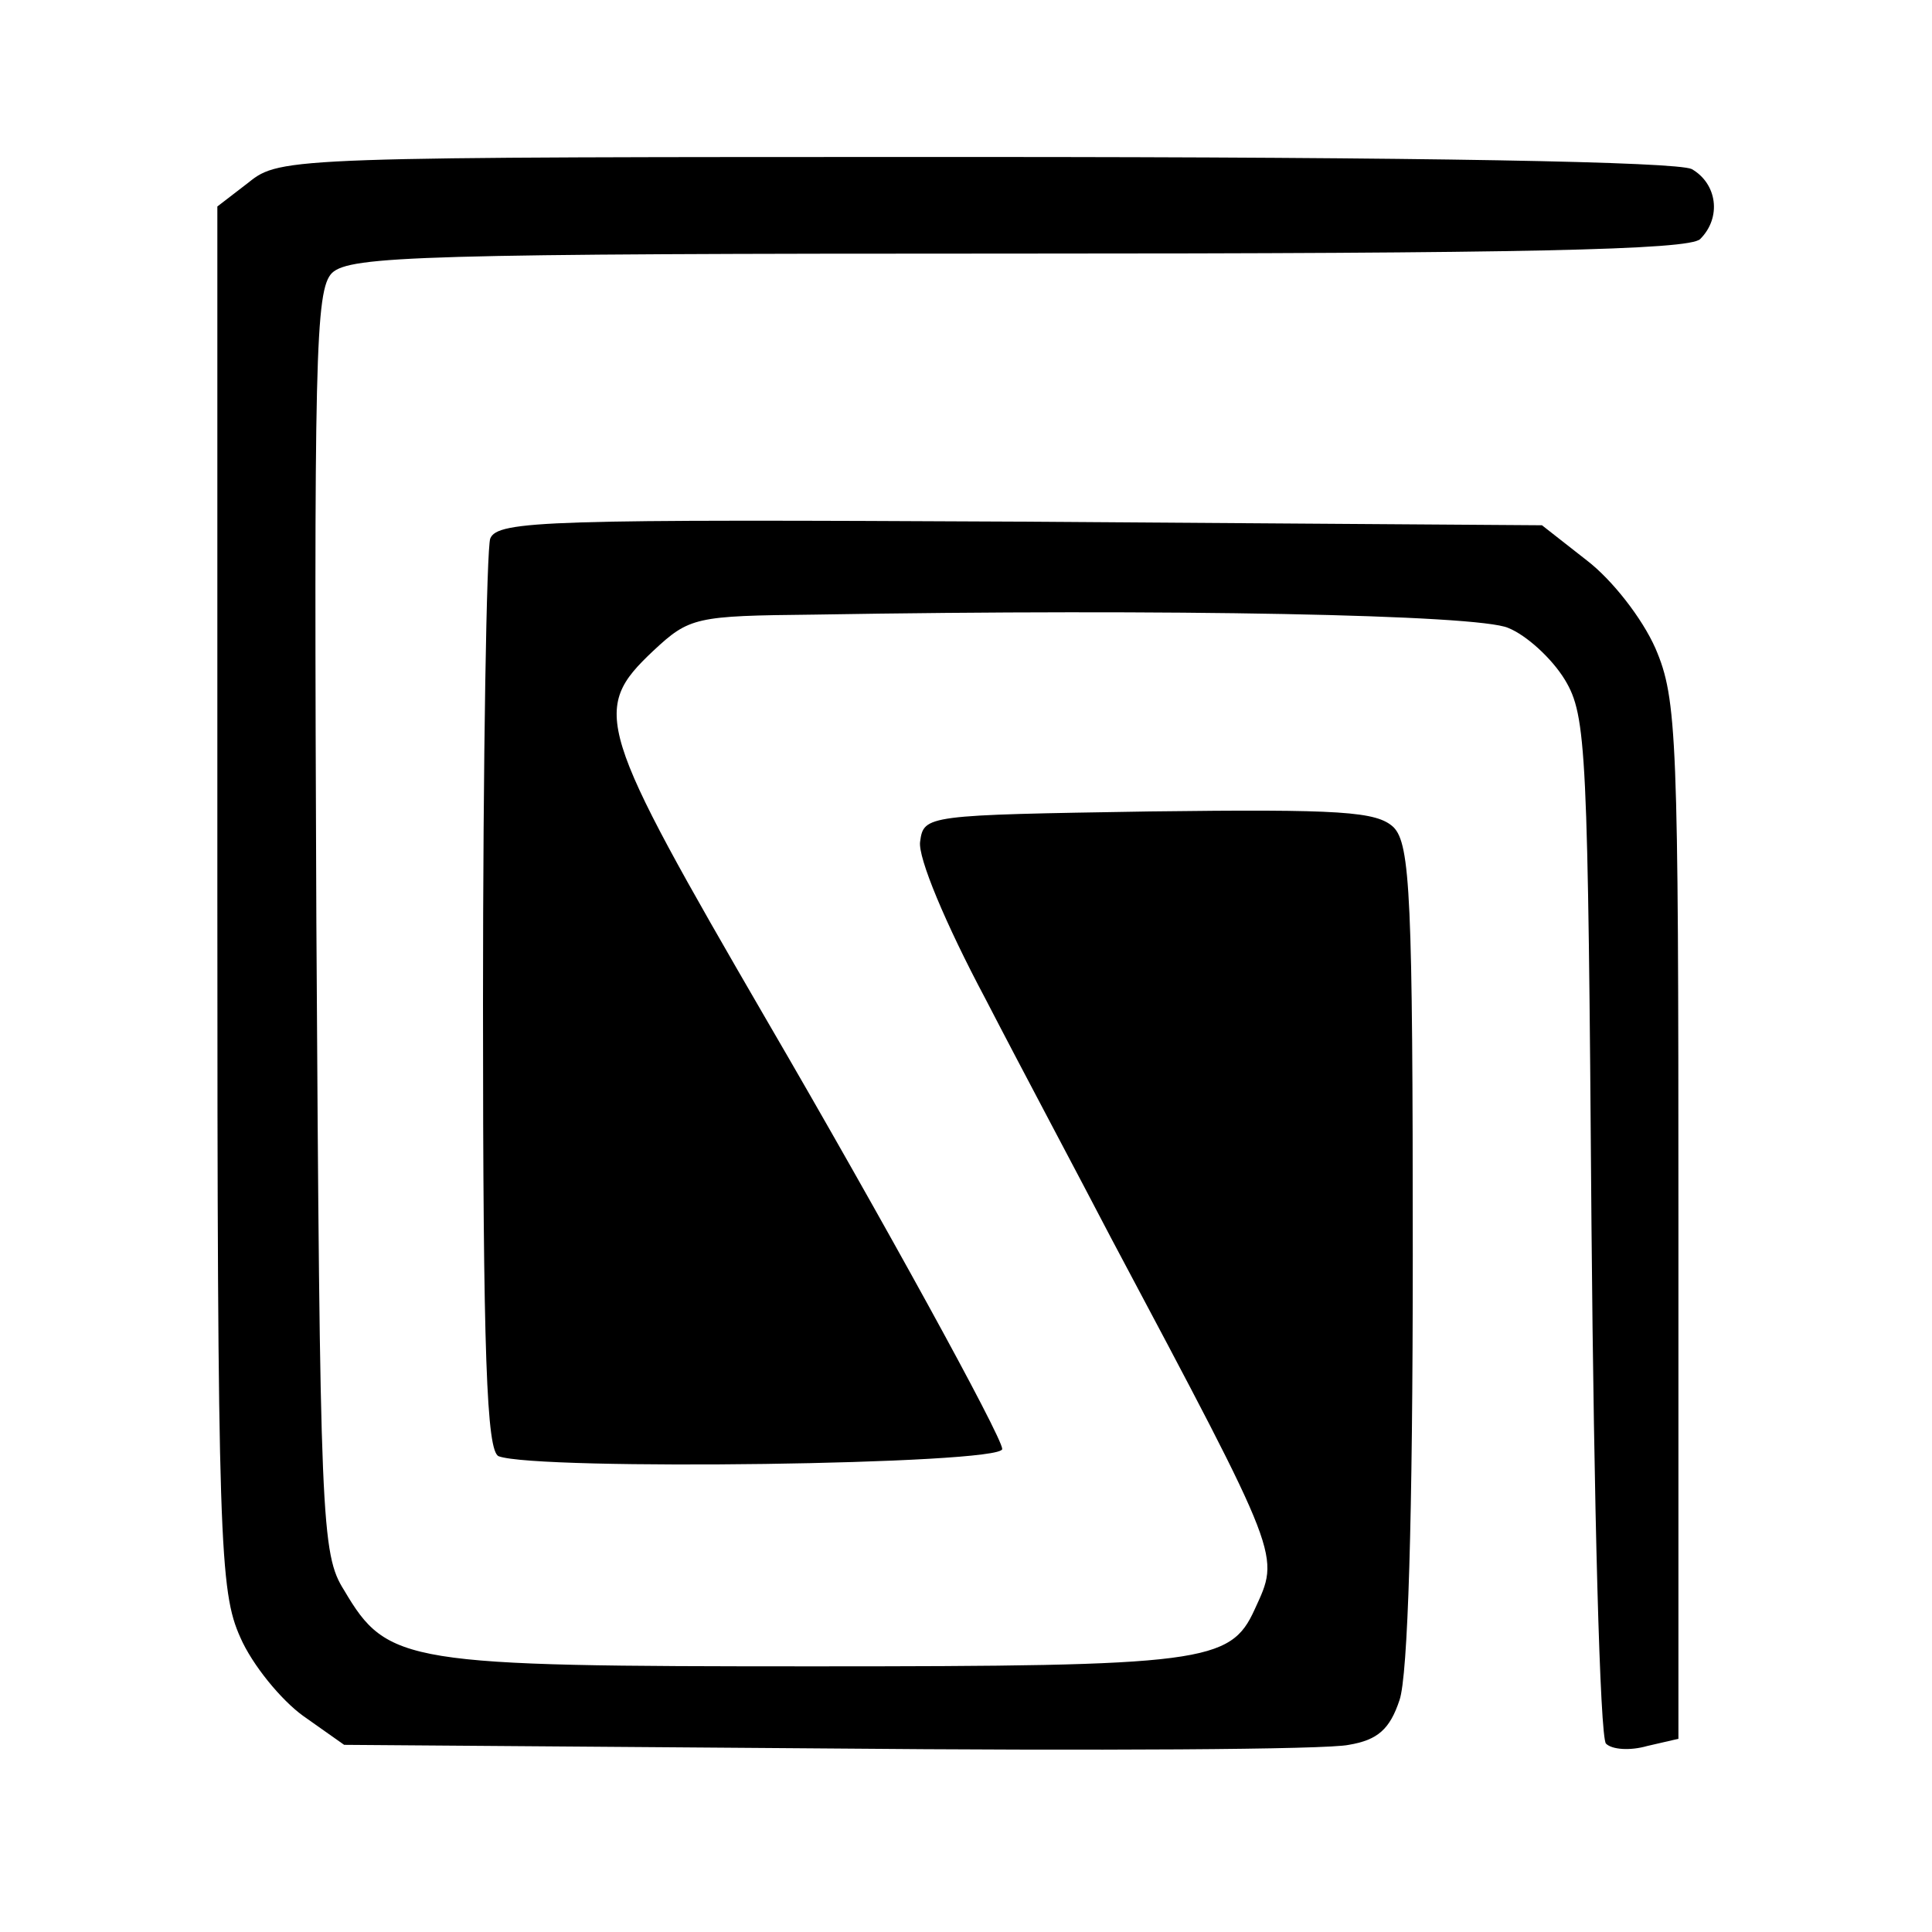
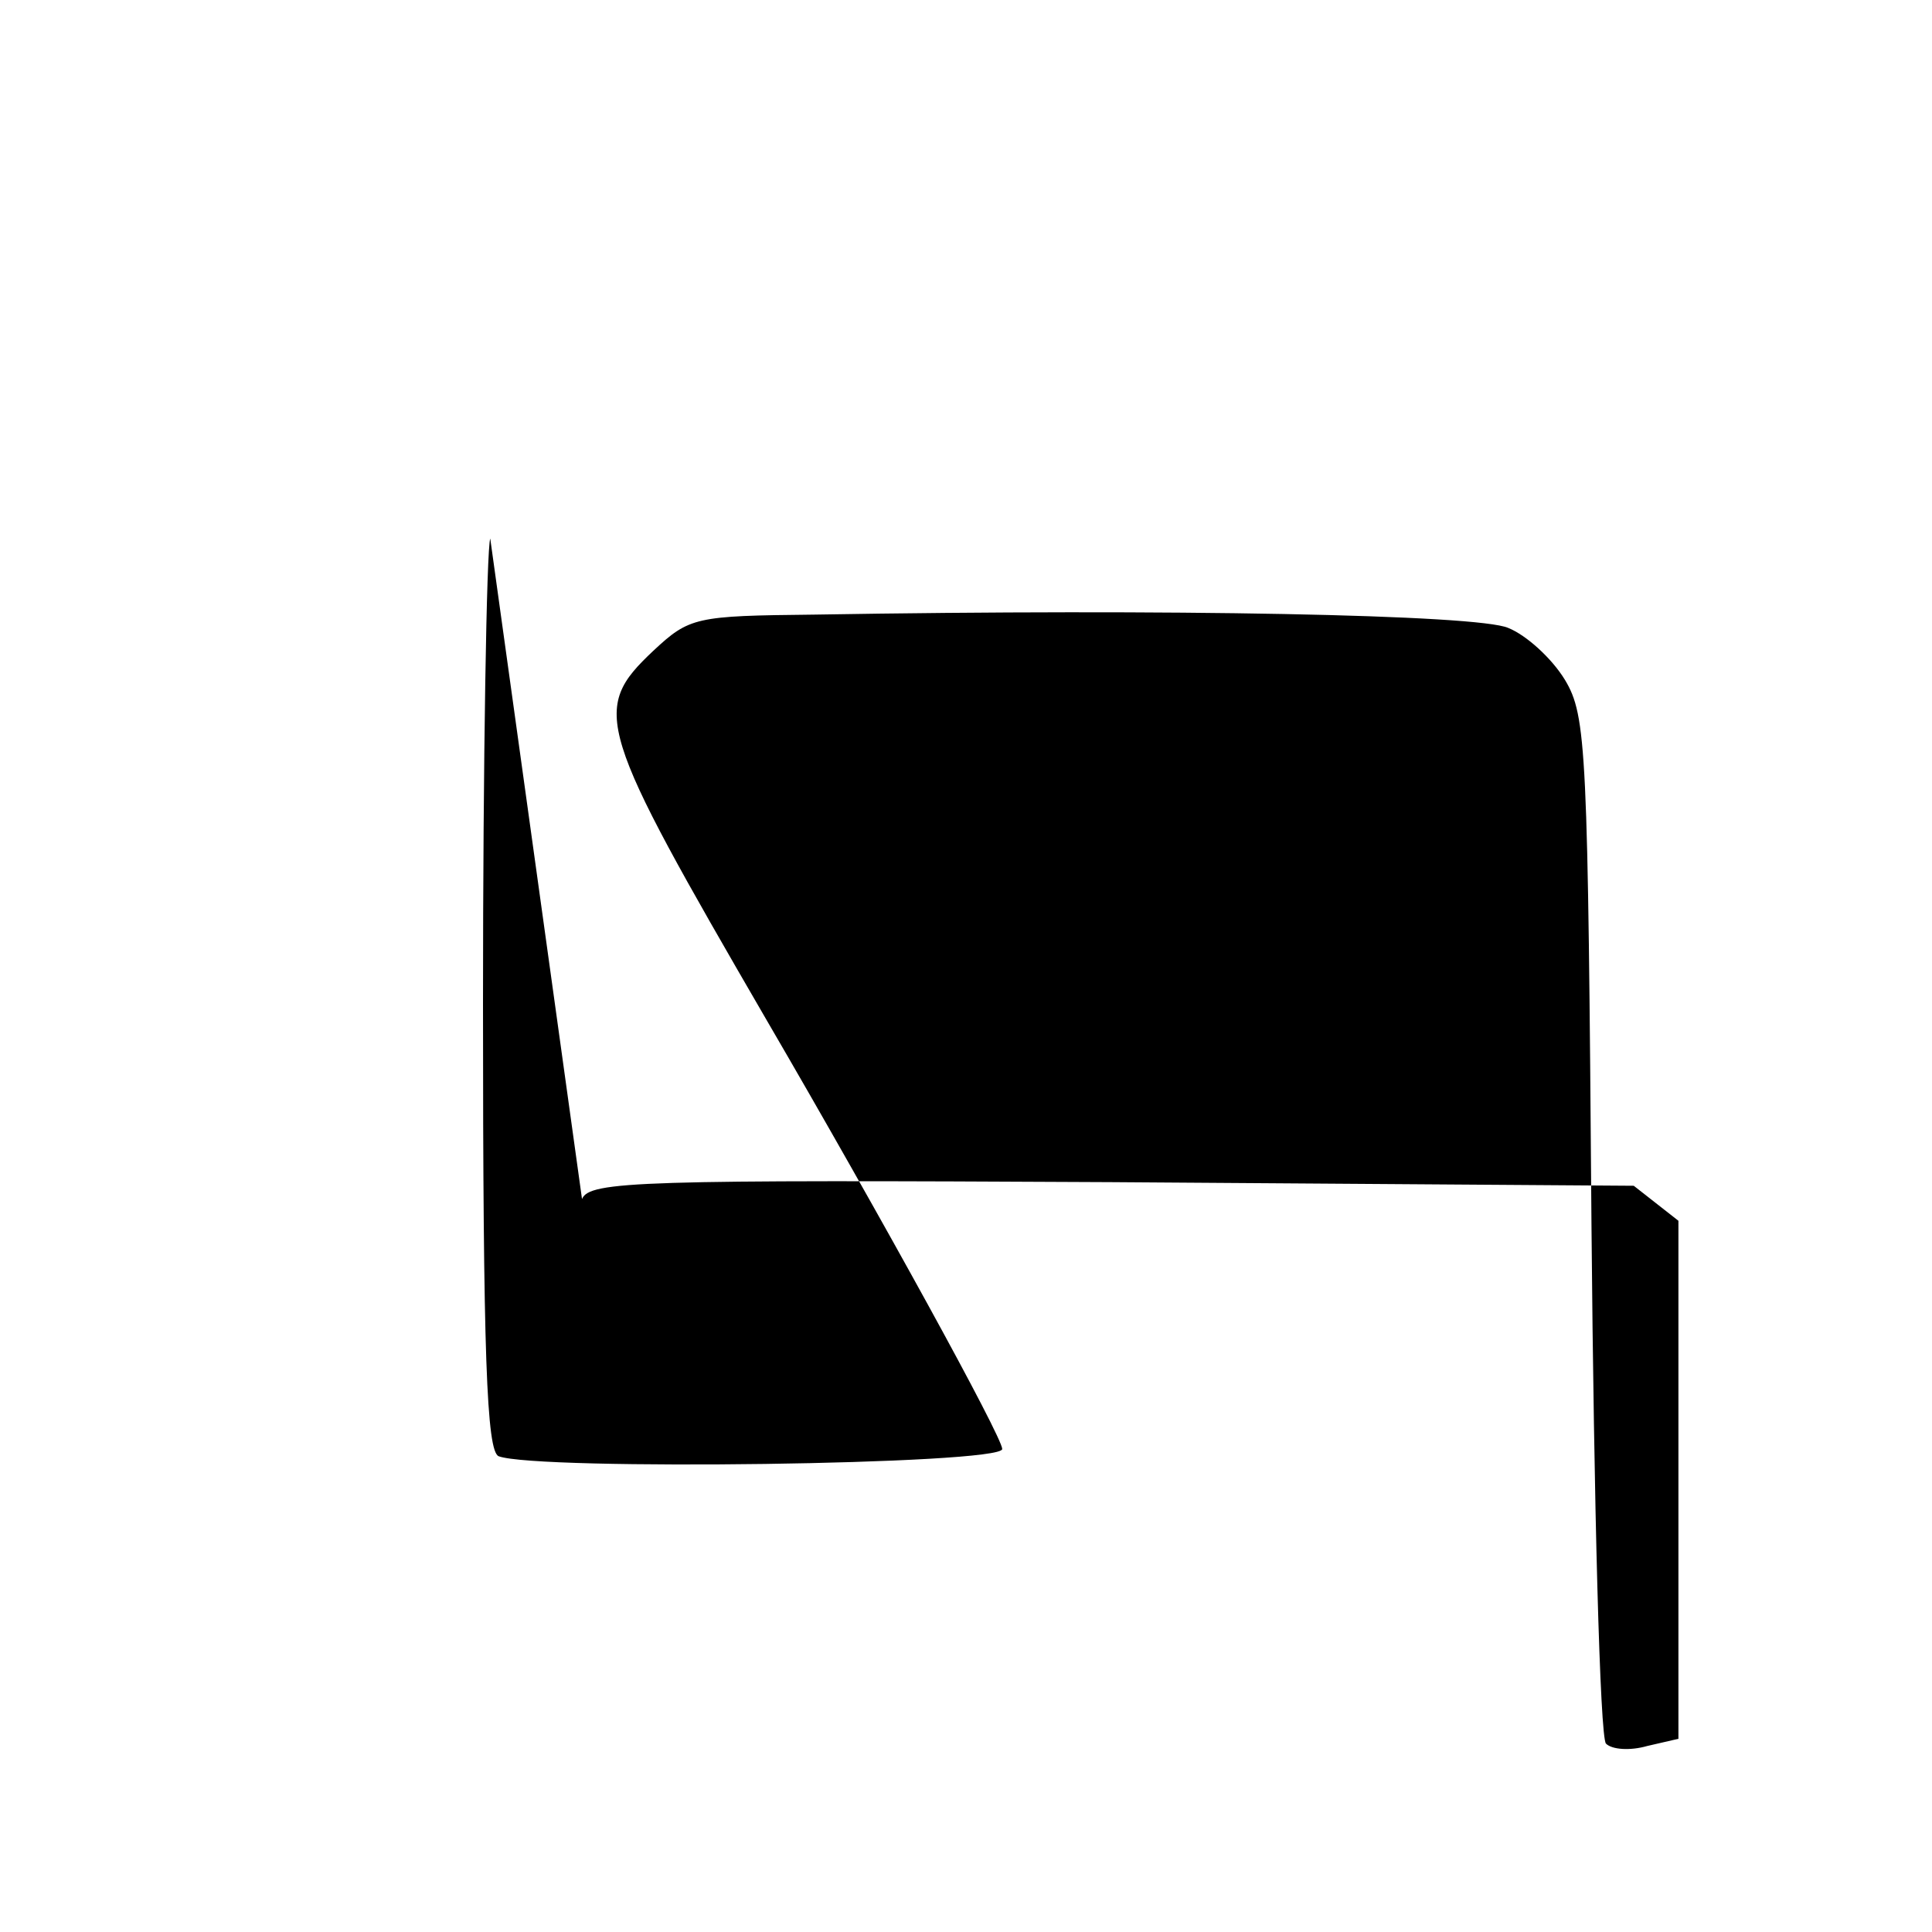
<svg xmlns="http://www.w3.org/2000/svg" version="1.0" width="160pt" height="160pt" viewBox="0 0 160 160" preserveAspectRatio="xMidYMid meet">
  <g transform="translate(0,160) scale(0.1,-0.1)" fill="#000000" stroke="none">
-     <path d="M206 1449 l-26 -20 0 -572 c0 -536 2 -575 19 -613 10 -23 34 -52 52 -65 l34 -24 400 -3 c220 -2 414 -1 432 3 24 4 34 13 42 37 7 20 11 151 11 369 0 295 -2 340 -16 354 -14 13 -43 15 -202 13 -185 -3 -187 -3 -190 -25 -2 -13 21 -68 54 -130 31 -60 78 -148 104 -198 143 -269 140 -262 119 -308 -20 -44 -42 -47 -365 -47 -339 0 -353 2 -389 63 -19 30 -20 56 -23 553 -2 468 -1 524 13 538 15 14 75 16 569 16 416 0 555 3 564 12 18 18 14 46 -7 58 -13 6 -217 10 -594 10 -566 0 -575 0 -601 -21z" />
-     <path d="M406 1154 c-3 -8 -6 -182 -6 -385 0 -292 3 -371 13 -375 32 -12 417 -7 417 6 0 10 -100 192 -195 355 -141 243 -146 257 -94 306 30 28 35 29 133 30 296 5 550 0 575 -11 15 -6 36 -25 47 -43 18 -30 19 -57 22 -452 2 -231 7 -424 12 -429 5 -5 20 -6 34 -2 l26 6 0 429 c0 401 -1 432 -19 474 -11 25 -36 57 -57 73 l-37 29 -433 3 c-389 2 -432 1 -438 -14z" />
+     <path d="M406 1154 c-3 -8 -6 -182 -6 -385 0 -292 3 -371 13 -375 32 -12 417 -7 417 6 0 10 -100 192 -195 355 -141 243 -146 257 -94 306 30 28 35 29 133 30 296 5 550 0 575 -11 15 -6 36 -25 47 -43 18 -30 19 -57 22 -452 2 -231 7 -424 12 -429 5 -5 20 -6 34 -2 l26 6 0 429 l-37 29 -433 3 c-389 2 -432 1 -438 -14z" />
  </g>
</svg>